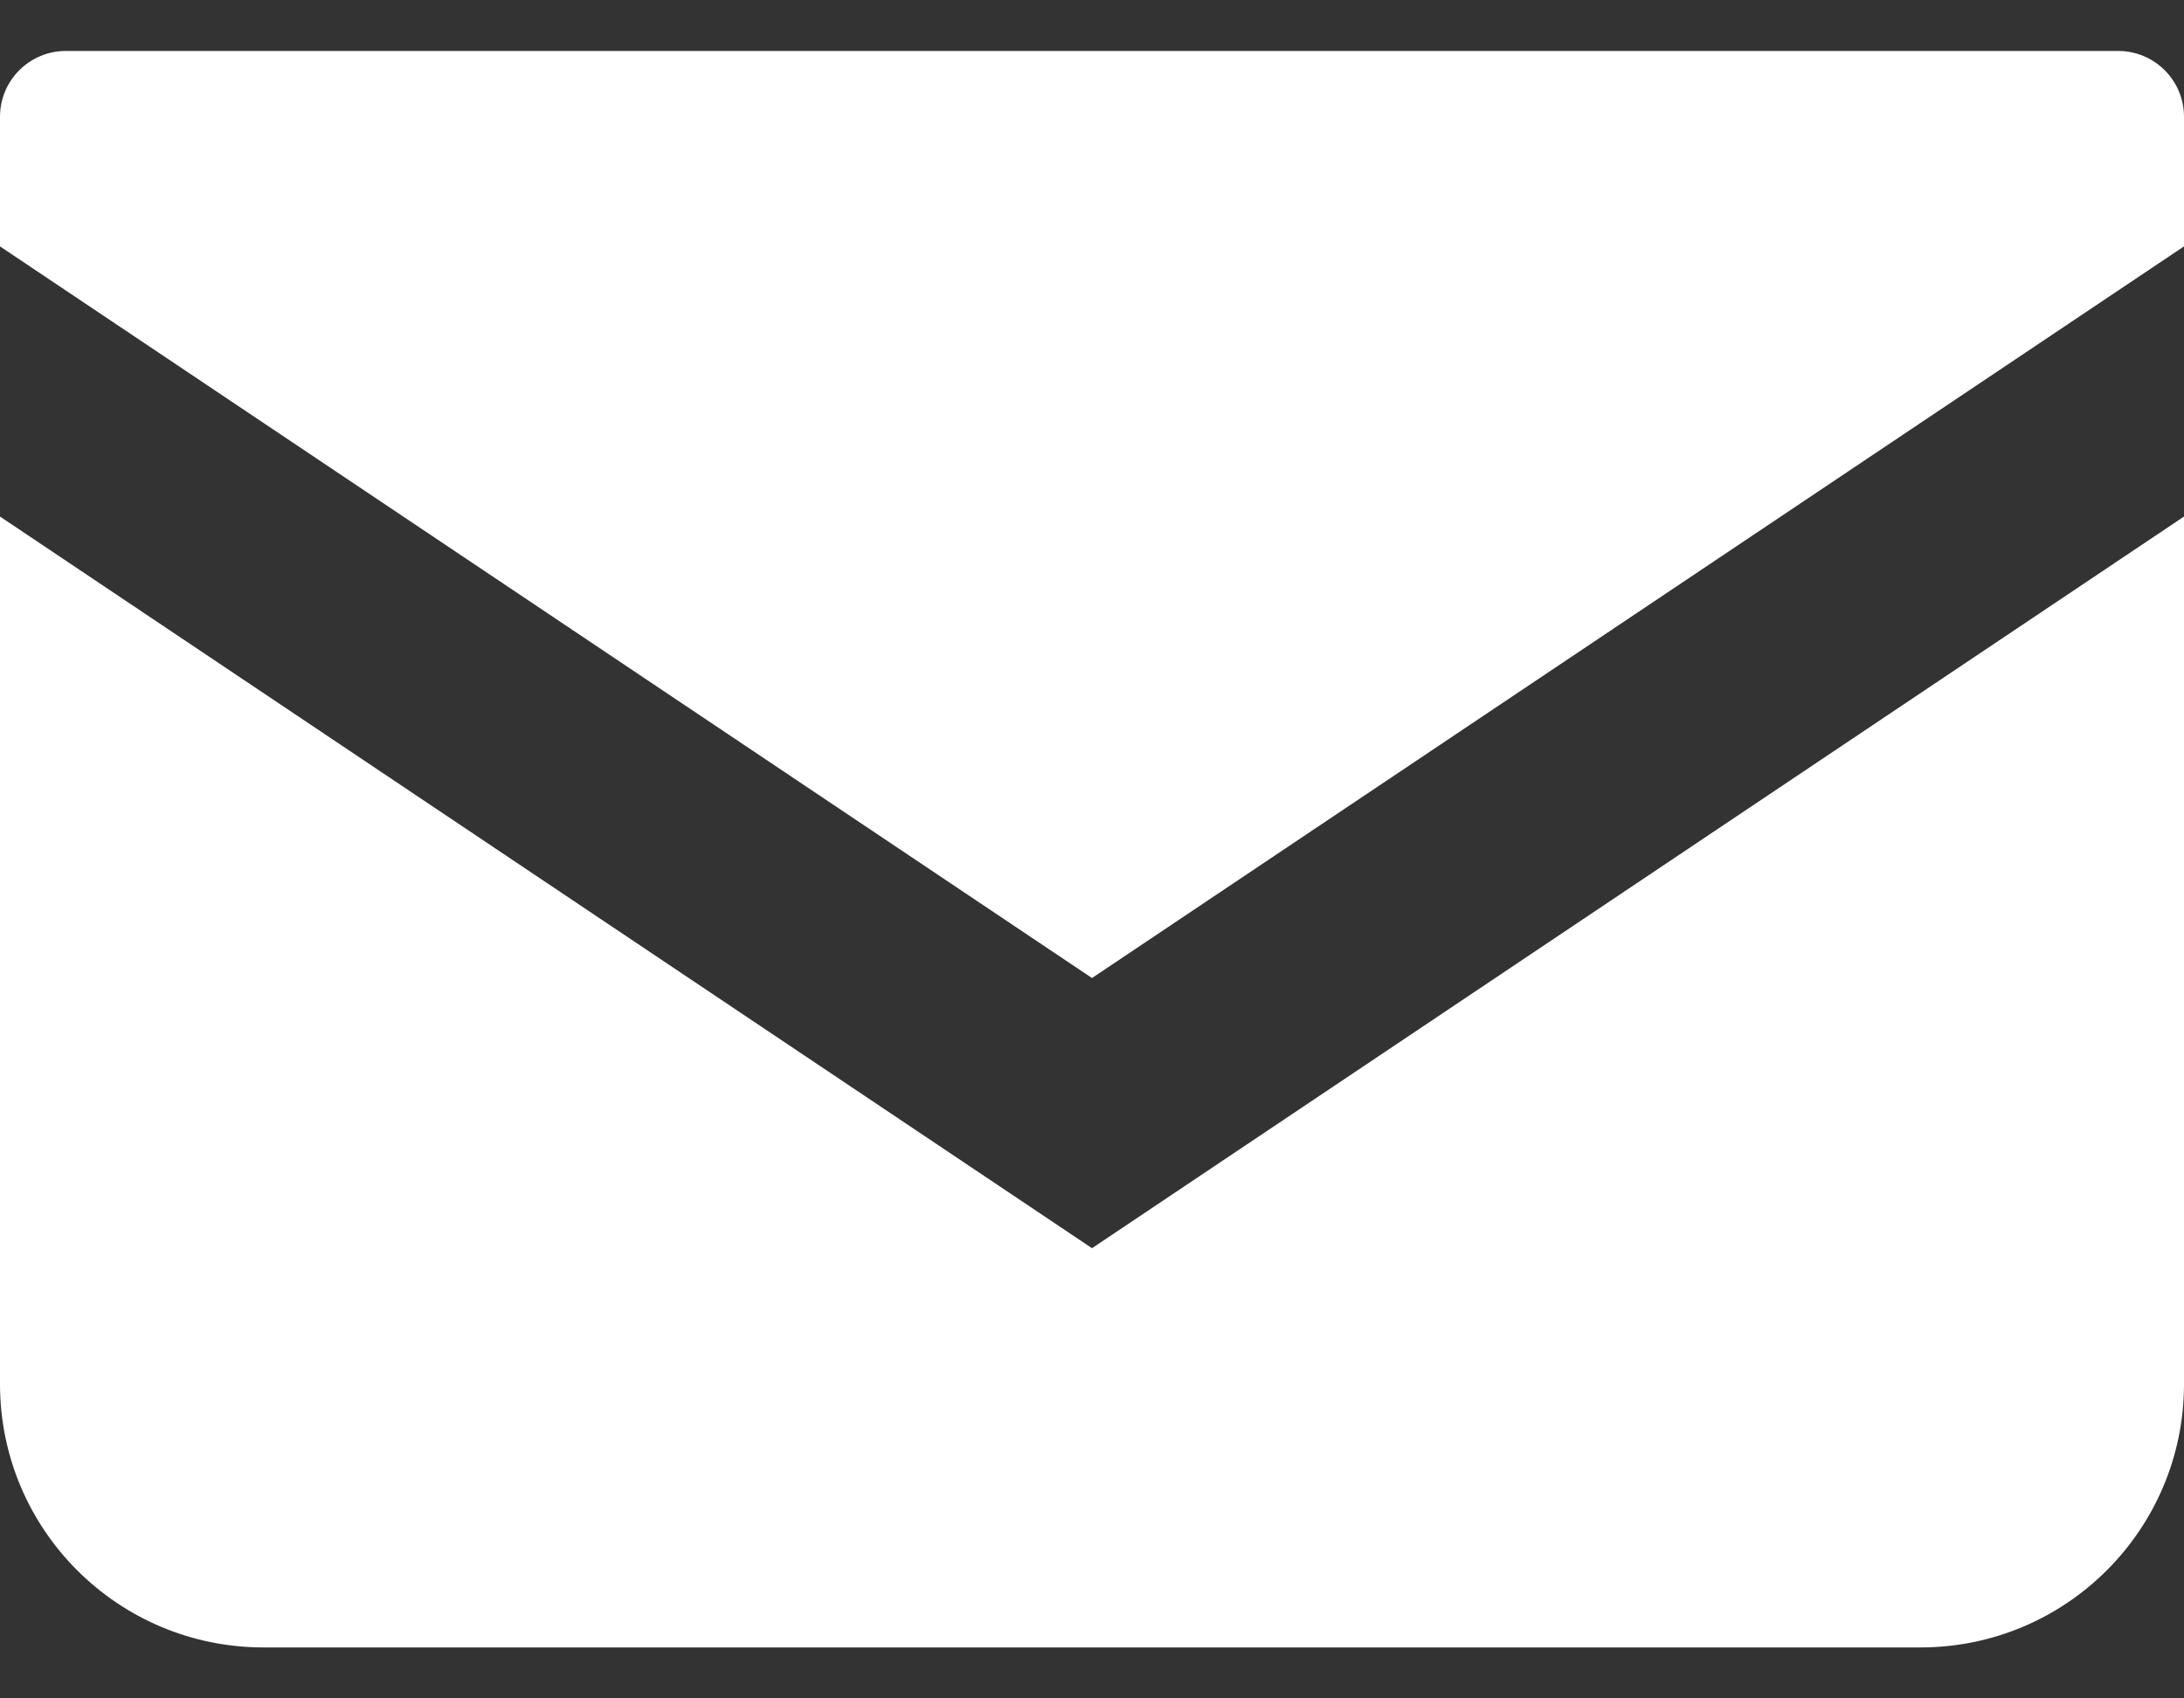
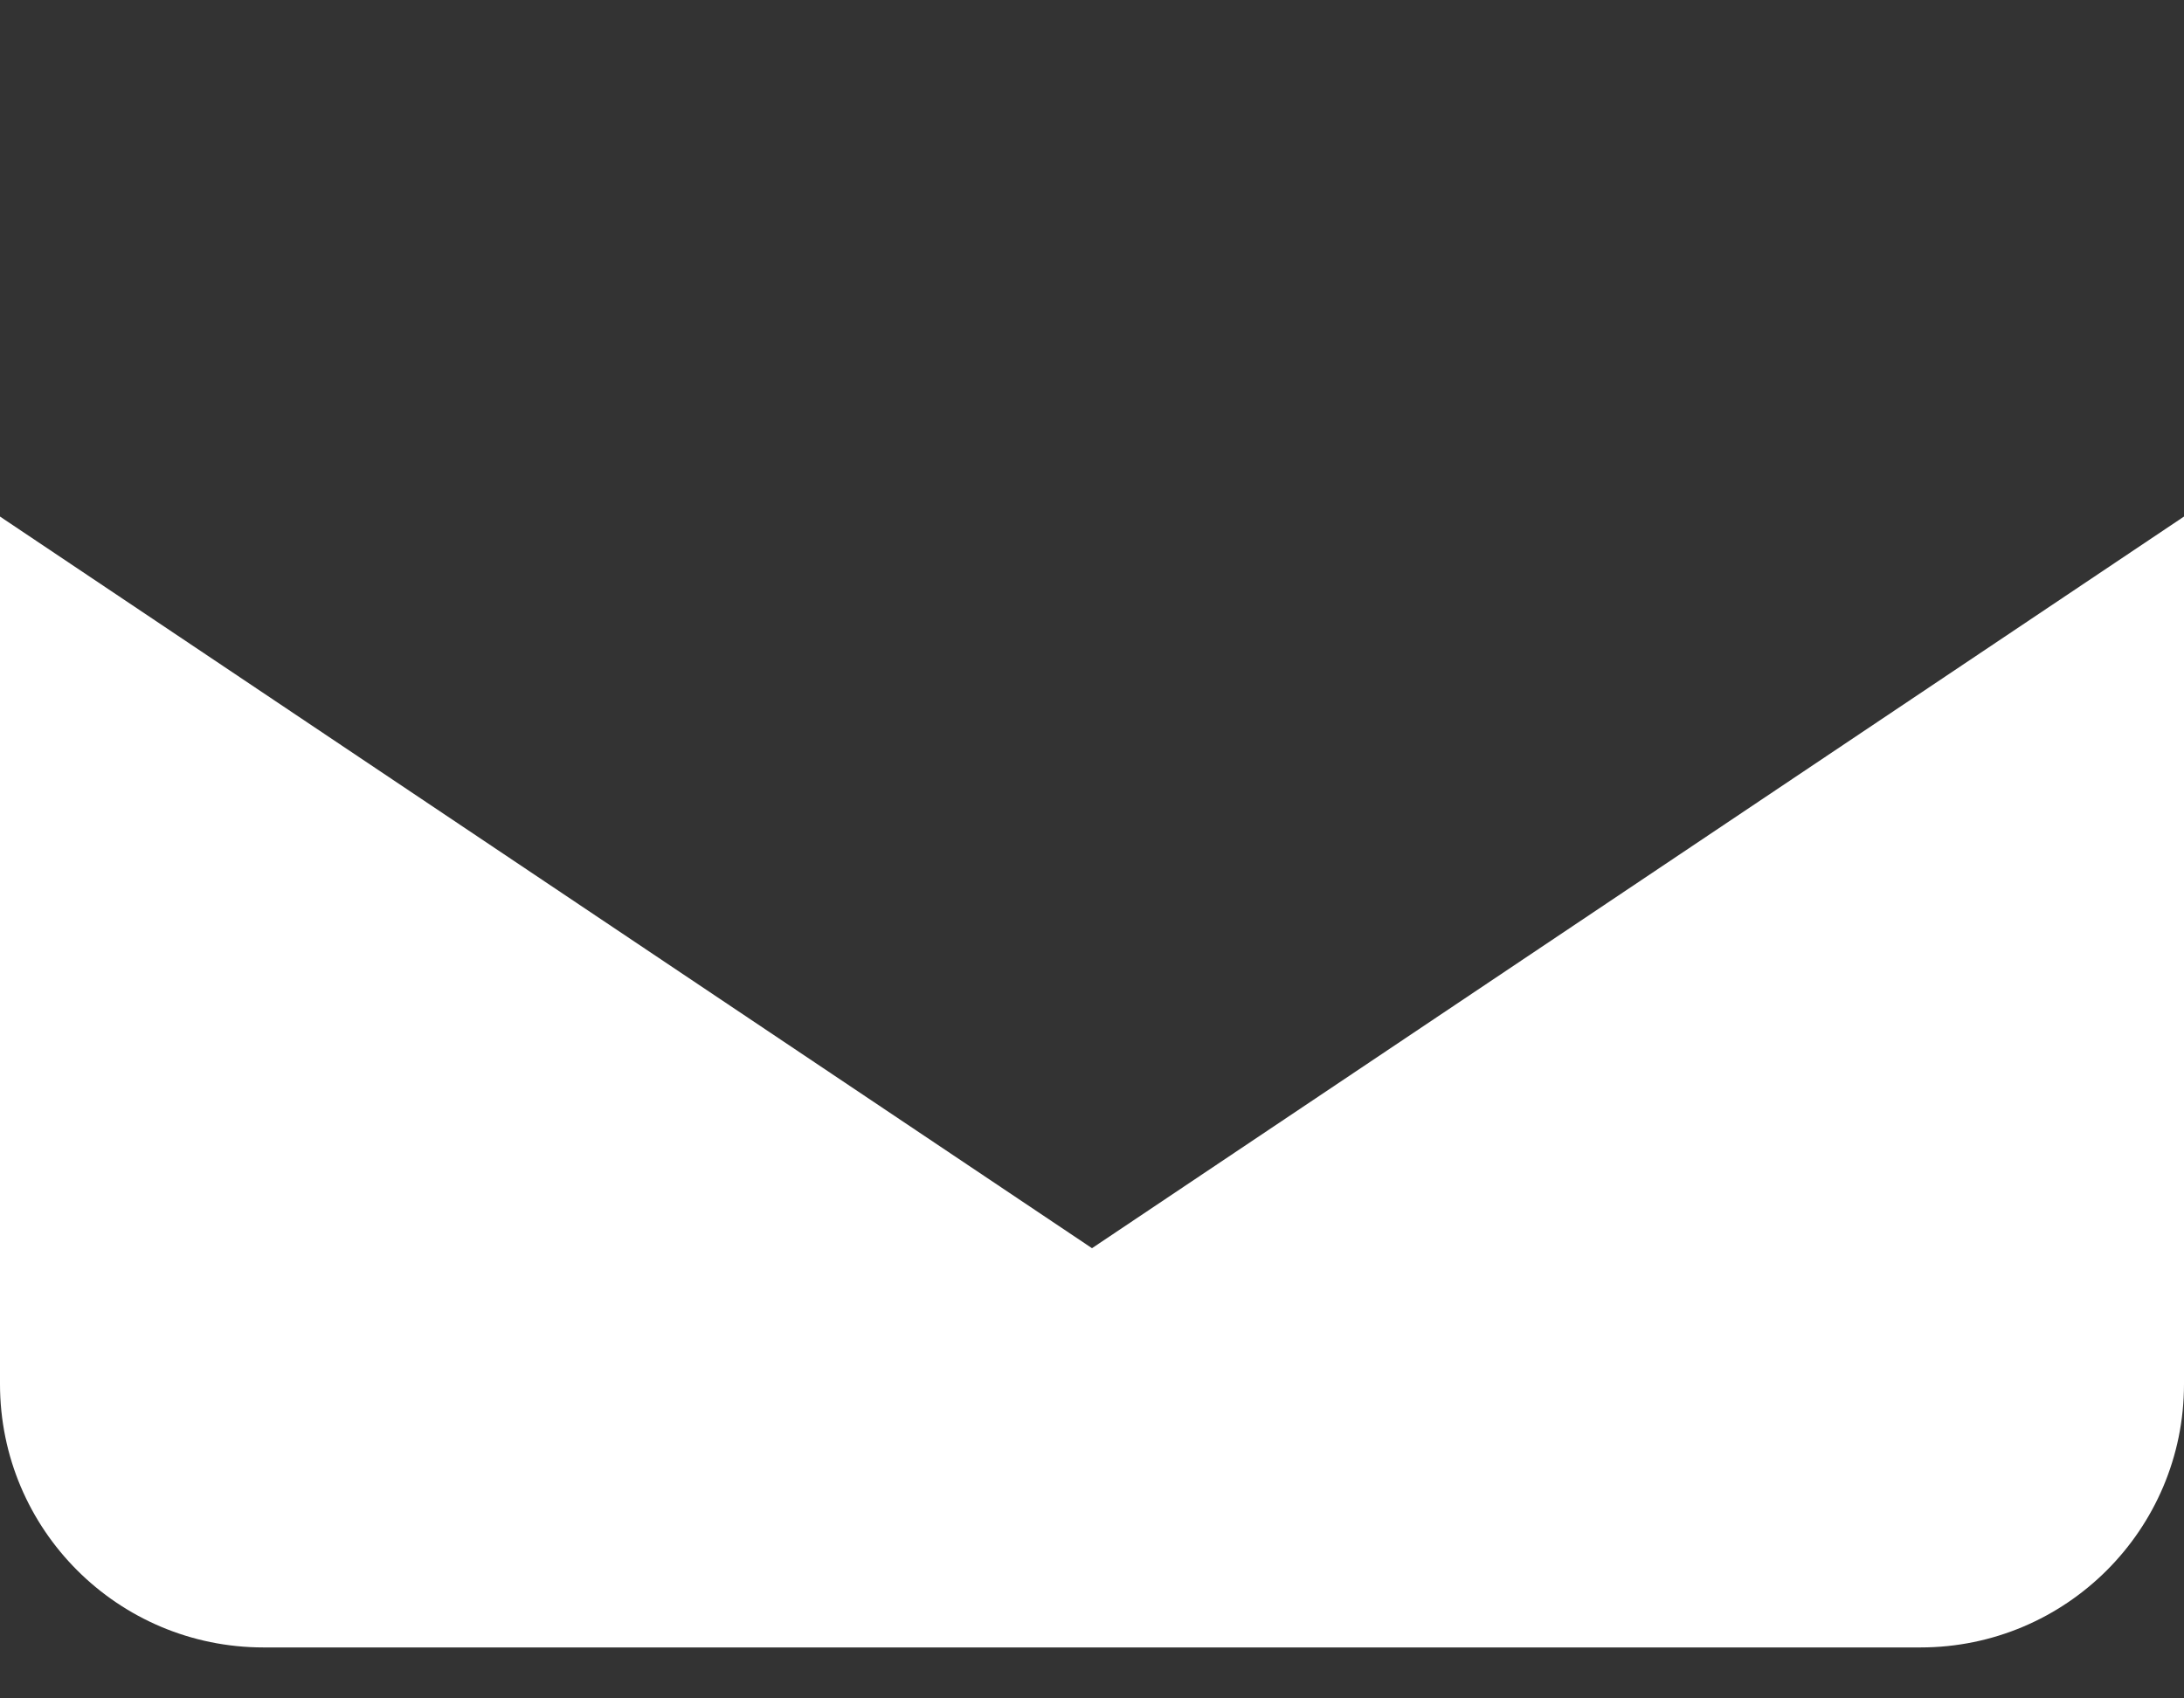
<svg xmlns="http://www.w3.org/2000/svg" width="18" height="14" viewBox="0 0 18 14" fill="none">
  <rect x="0" y="0" width="18" height="14" fill="#333333" stroke="none" />
-   <path d="M17.457 0.42H0.543C0.243 0.42 0 0.663 0 0.963V2.031L9 8.062L18 2.031V0.963C18 0.663 17.757 0.42 17.457 0.42Z" fill="white" />
  <path d="M0 4.258V11.409C0 12.608 0.972 13.58 2.172 13.58H15.828C17.028 13.58 18 12.608 18 11.409V4.258L9 10.289L0 4.258Z" fill="white" />
</svg>